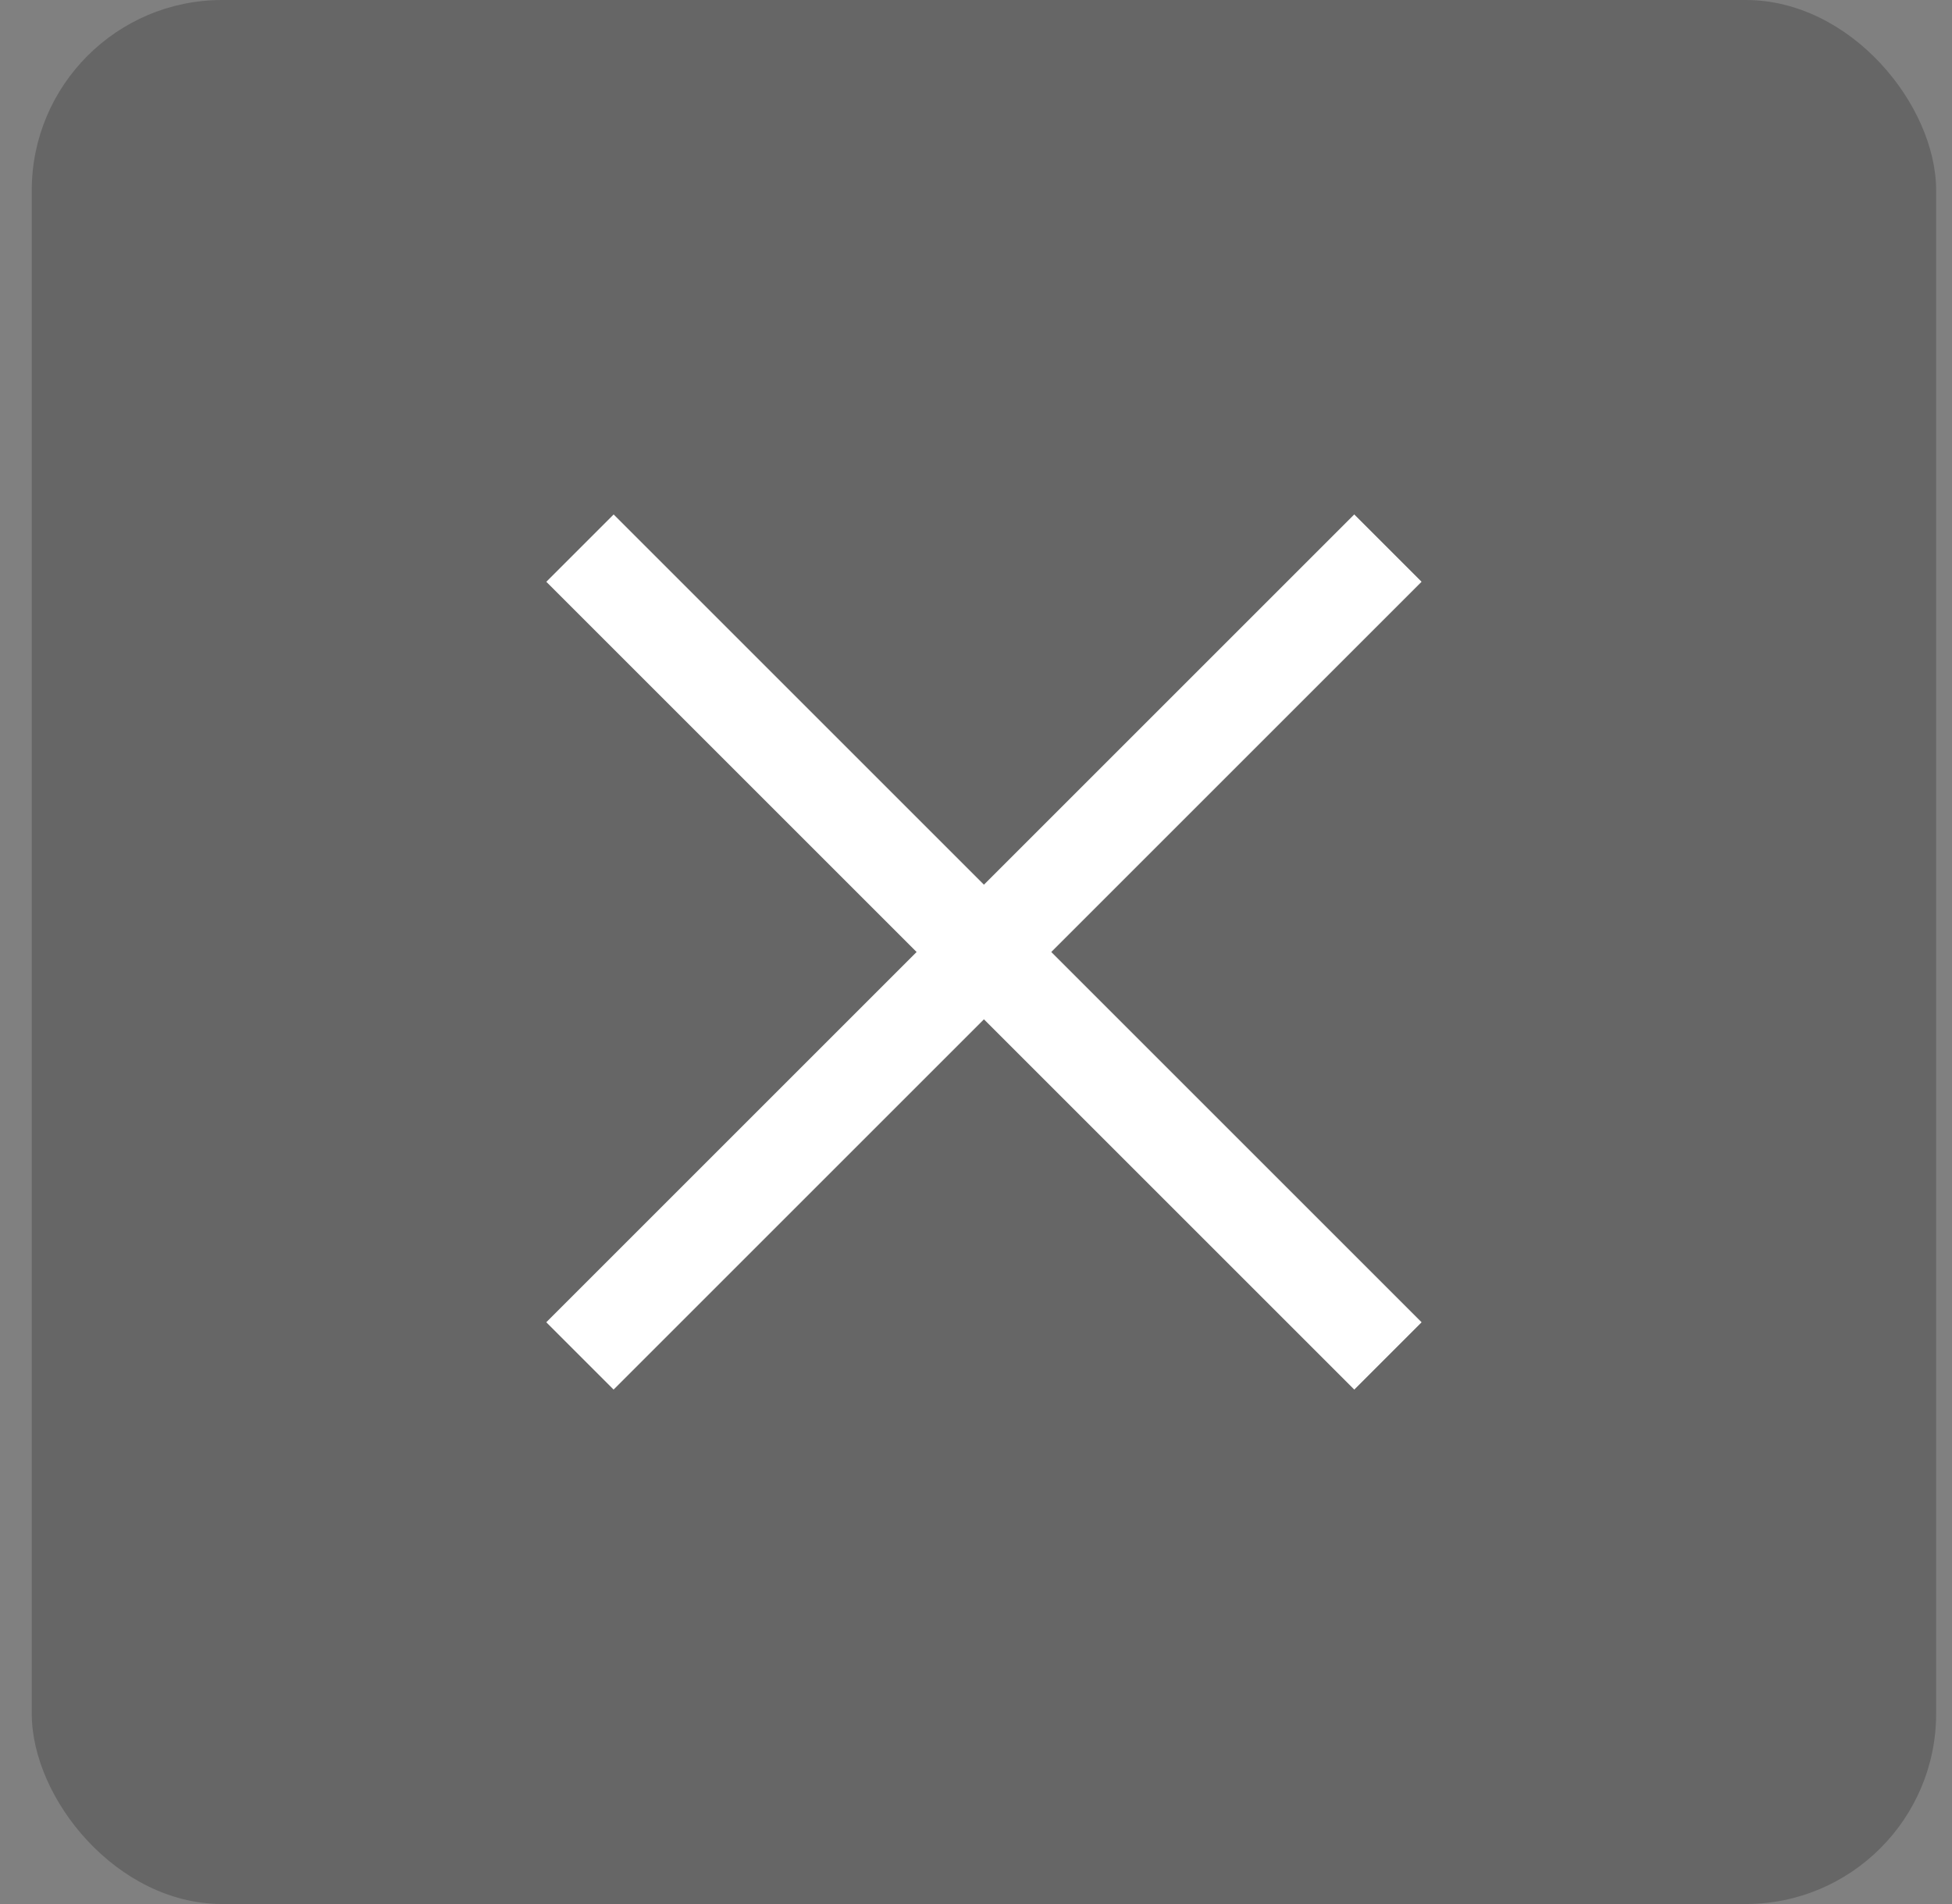
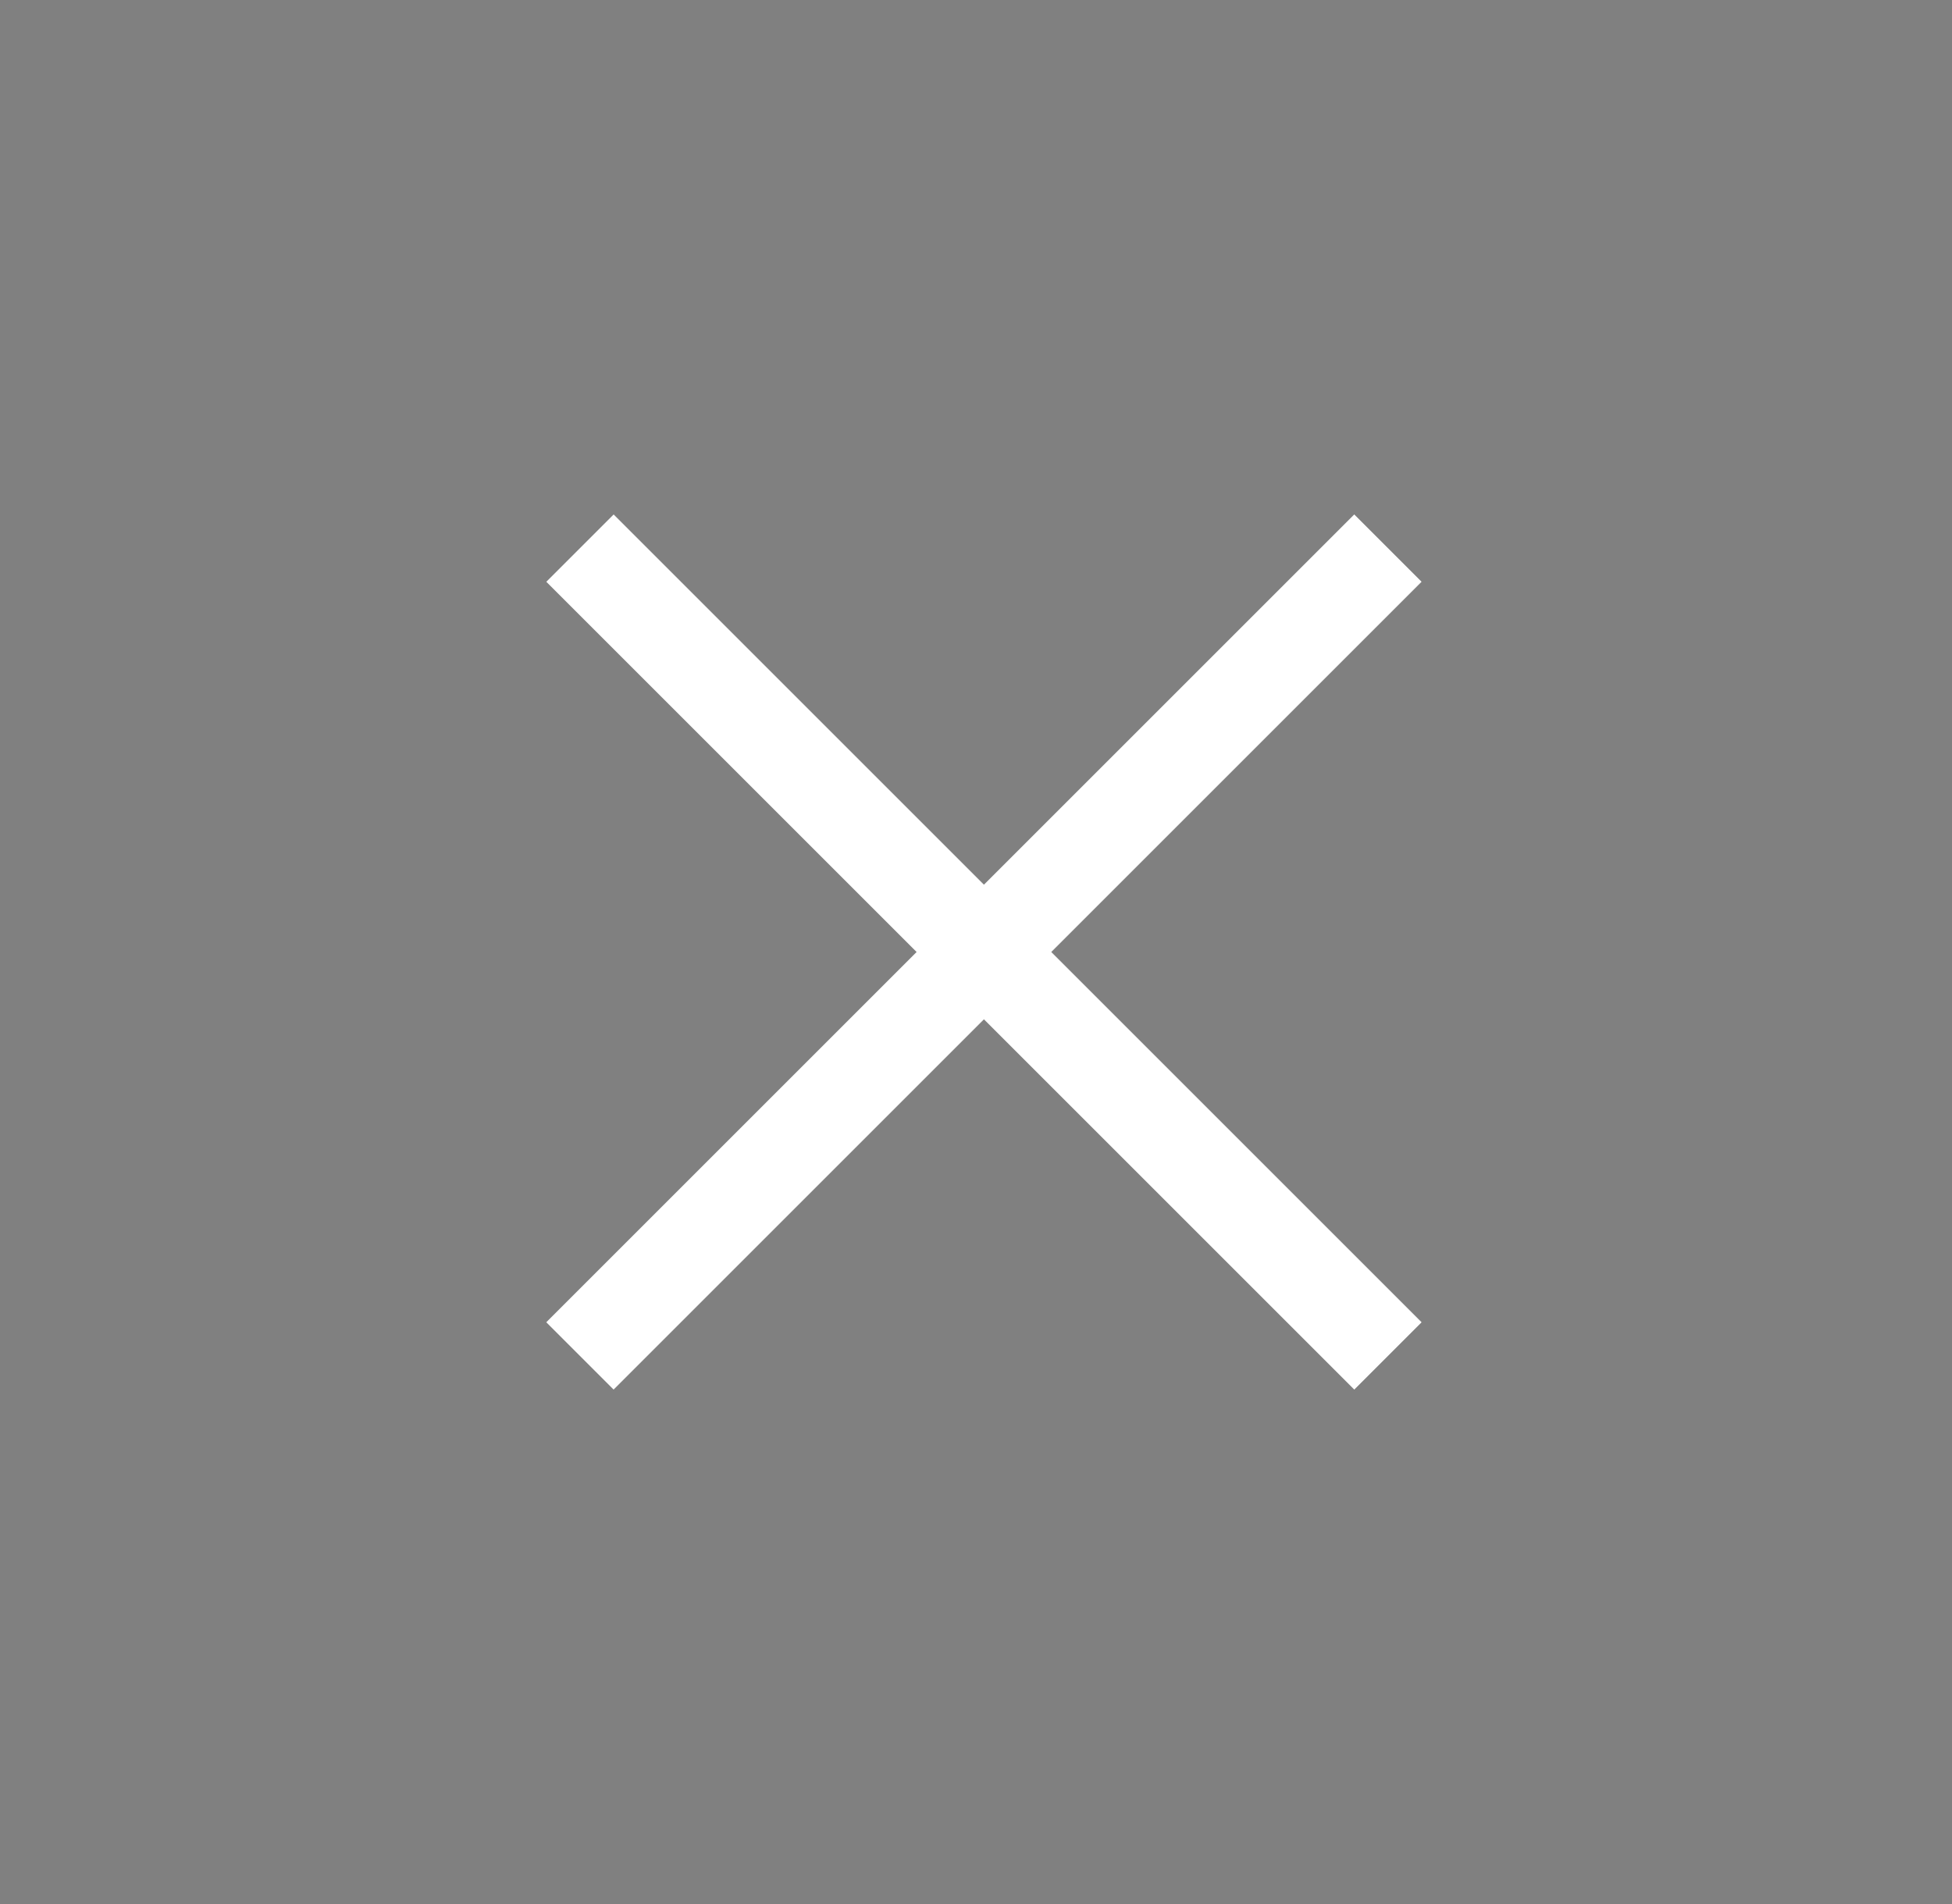
<svg xmlns="http://www.w3.org/2000/svg" width="41" height="40" viewBox="0 0 41 40" fill="none">
  <rect x="0" y="0" width="41" height="40" fill="#808080" stroke="none" />
-   <rect x="0.667" width="40" height="40" rx="4" fill="black" fill-opacity="0.2" />
  <rect x="11.474" y="27.778" width="24" height="2" transform="rotate(-45 11.474 27.778)" fill="white" />
  <rect x="12.889" y="10.808" width="24" height="2" transform="rotate(45 12.889 10.808)" fill="white" />
</svg>